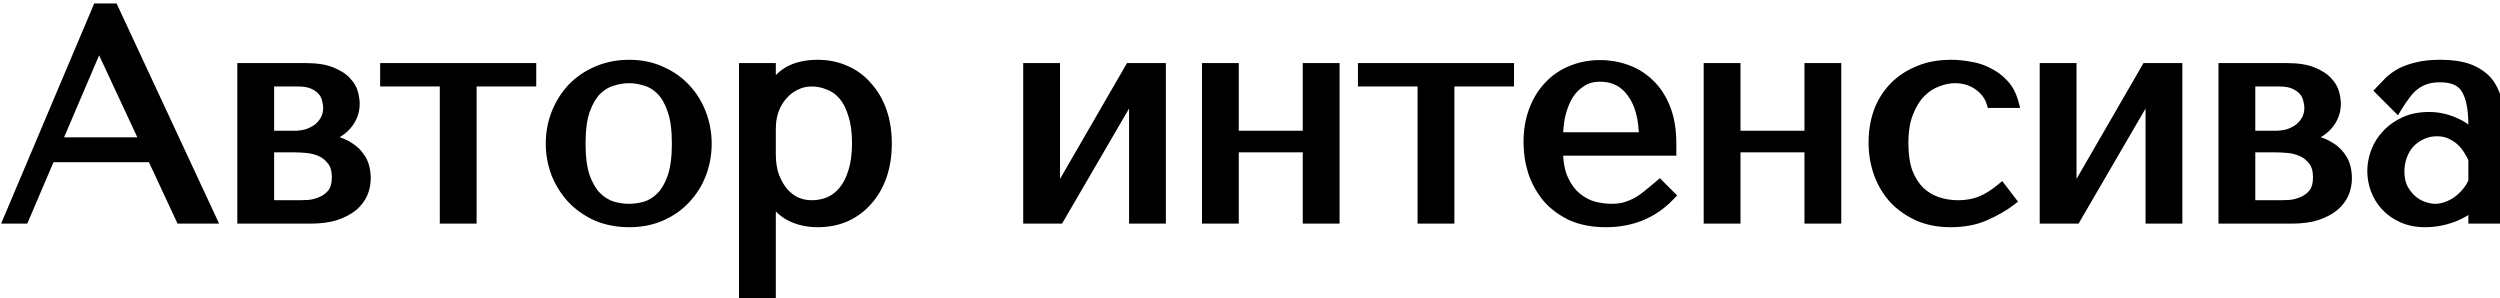
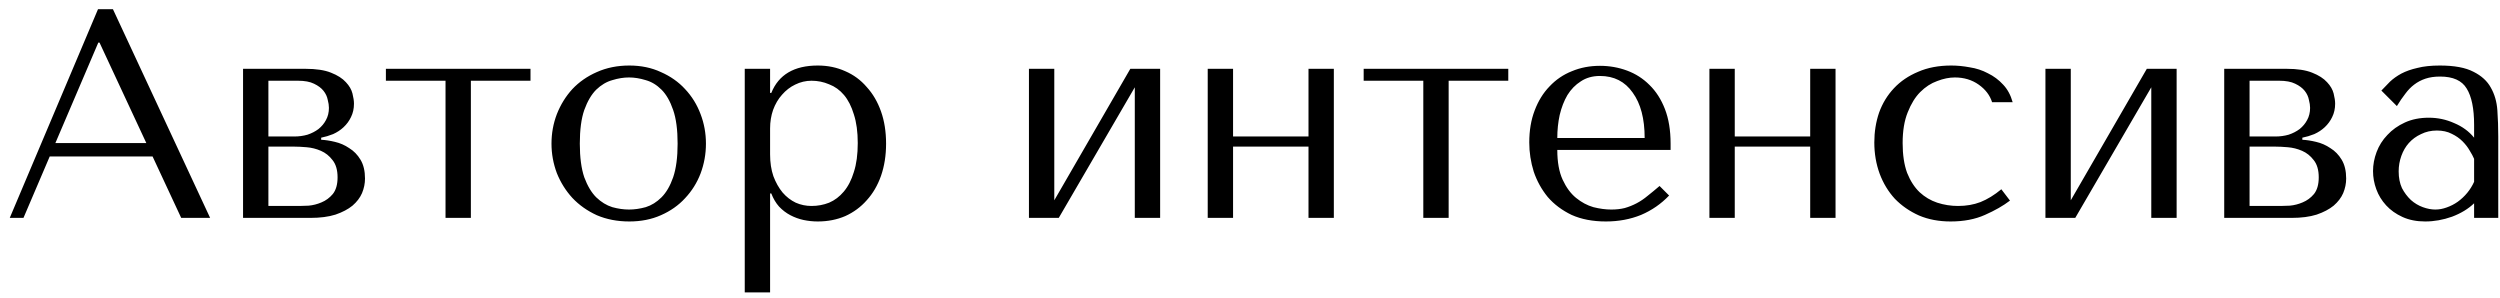
<svg xmlns="http://www.w3.org/2000/svg" width="218" height="26" viewBox="0 0 218 26" fill="none">
  <path d="M13.305 13.644L15.801 19H18.323L9.847 0.8H8.547L0.851 19H2.047L4.335 13.644H13.305ZM12.759 12.474H4.829L8.573 3.712H8.677L12.759 12.474ZM21.194 6V19H27.07C27.92 19 28.648 18.905 29.254 18.714C29.861 18.506 30.355 18.246 30.736 17.934C31.118 17.605 31.395 17.241 31.568 16.842C31.742 16.426 31.828 16.001 31.828 15.568C31.828 14.909 31.698 14.363 31.438 13.93C31.178 13.497 30.849 13.159 30.45 12.916C30.069 12.656 29.653 12.474 29.202 12.37C28.769 12.266 28.37 12.205 28.006 12.188V12.006C28.353 11.937 28.7 11.833 29.046 11.694C29.393 11.538 29.696 11.339 29.956 11.096C30.234 10.836 30.45 10.541 30.606 10.212C30.78 9.865 30.866 9.475 30.866 9.042C30.866 8.799 30.823 8.505 30.736 8.158C30.65 7.811 30.459 7.482 30.164 7.17C29.87 6.841 29.436 6.563 28.864 6.338C28.31 6.113 27.564 6 26.628 6H21.194ZM23.404 17.96V12.786H25.692C25.97 12.786 26.316 12.803 26.732 12.838C27.166 12.873 27.582 12.977 27.98 13.15C28.379 13.323 28.717 13.592 28.994 13.956C29.289 14.32 29.436 14.823 29.436 15.464C29.436 16.088 29.298 16.573 29.02 16.92C28.743 17.249 28.414 17.492 28.032 17.648C27.668 17.804 27.296 17.899 26.914 17.934C26.55 17.951 26.282 17.96 26.108 17.96H23.404ZM23.404 11.902V7.04H25.978C26.568 7.04 27.036 7.127 27.382 7.3C27.746 7.473 28.024 7.681 28.214 7.924C28.405 8.167 28.526 8.427 28.578 8.704C28.648 8.964 28.682 9.198 28.682 9.406C28.682 9.805 28.596 10.16 28.422 10.472C28.266 10.767 28.05 11.027 27.772 11.252C27.495 11.46 27.174 11.625 26.81 11.746C26.446 11.85 26.065 11.902 25.666 11.902H23.404ZM38.85 19H41.06V7.04H46.26V6H33.65V7.04H38.85V19ZM61.558 12.526C61.558 13.427 61.402 14.294 61.09 15.126C60.778 15.941 60.327 16.66 59.738 17.284C59.166 17.908 58.464 18.402 57.632 18.766C56.817 19.13 55.899 19.312 54.876 19.312C53.836 19.312 52.891 19.13 52.042 18.766C51.21 18.385 50.499 17.882 49.91 17.258C49.338 16.634 48.887 15.915 48.558 15.1C48.246 14.268 48.09 13.41 48.09 12.526C48.09 11.625 48.246 10.767 48.558 9.952C48.887 9.12 49.338 8.392 49.91 7.768C50.499 7.144 51.21 6.65 52.042 6.286C52.891 5.905 53.836 5.714 54.876 5.714C55.899 5.714 56.817 5.905 57.632 6.286C58.464 6.65 59.166 7.144 59.738 7.768C60.327 8.392 60.778 9.12 61.09 9.952C61.402 10.767 61.558 11.625 61.558 12.526ZM59.088 12.526C59.088 11.313 58.958 10.333 58.698 9.588C58.438 8.825 58.1 8.236 57.684 7.82C57.268 7.404 56.809 7.127 56.306 6.988C55.803 6.832 55.318 6.754 54.85 6.754C54.382 6.754 53.897 6.832 53.394 6.988C52.891 7.127 52.423 7.404 51.99 7.82C51.574 8.236 51.227 8.825 50.95 9.588C50.69 10.333 50.56 11.313 50.56 12.526C50.56 13.722 50.69 14.701 50.95 15.464C51.227 16.209 51.574 16.79 51.99 17.206C52.423 17.622 52.891 17.908 53.394 18.064C53.897 18.203 54.382 18.272 54.85 18.272C55.318 18.272 55.803 18.203 56.306 18.064C56.809 17.908 57.268 17.622 57.684 17.206C58.1 16.79 58.438 16.209 58.698 15.464C58.958 14.701 59.088 13.722 59.088 12.526ZM64.942 25.5H67.152V16.868H67.256C67.43 17.319 67.655 17.7 67.932 18.012C68.227 18.324 68.556 18.575 68.92 18.766C69.284 18.957 69.666 19.095 70.064 19.182C70.48 19.269 70.896 19.312 71.312 19.312C72.179 19.312 72.976 19.156 73.704 18.844C74.432 18.515 75.056 18.055 75.576 17.466C76.114 16.877 76.53 16.166 76.824 15.334C77.119 14.485 77.266 13.549 77.266 12.526C77.266 11.486 77.119 10.55 76.824 9.718C76.53 8.886 76.114 8.175 75.576 7.586C75.056 6.979 74.432 6.52 73.704 6.208C72.976 5.879 72.179 5.714 71.312 5.714C69.25 5.714 67.898 6.511 67.256 8.106H67.152V6H64.942V25.5ZM67.152 11.2C67.152 10.628 67.239 10.091 67.412 9.588C67.603 9.068 67.863 8.626 68.192 8.262C68.522 7.881 68.903 7.586 69.336 7.378C69.787 7.153 70.264 7.04 70.766 7.04C71.304 7.04 71.815 7.144 72.3 7.352C72.803 7.543 73.236 7.855 73.6 8.288C73.964 8.721 74.25 9.285 74.458 9.978C74.684 10.671 74.796 11.503 74.796 12.474C74.796 13.462 74.684 14.303 74.458 14.996C74.25 15.689 73.956 16.261 73.574 16.712C73.21 17.145 72.786 17.466 72.3 17.674C71.815 17.865 71.304 17.96 70.766 17.96C70.281 17.96 69.822 17.865 69.388 17.674C68.955 17.466 68.574 17.171 68.244 16.79C67.915 16.391 67.646 15.915 67.438 15.36C67.248 14.805 67.152 14.173 67.152 13.462V11.2ZM91.934 17.466V6H89.724V19H92.324L98.954 7.612V19H101.164V6H98.564L91.934 17.466ZM107.523 12.786H114.101V19H116.311V6H114.101V11.902H107.523V6H105.313V19H107.523V12.786ZM124.112 19H126.322V7.04H131.522V6H118.912V7.04H124.112V19ZM145.676 13.072V12.526C145.676 11.365 145.511 10.359 145.182 9.51C144.852 8.661 144.402 7.959 143.83 7.404C143.275 6.849 142.625 6.433 141.88 6.156C141.134 5.879 140.346 5.74 139.514 5.74C138.63 5.74 137.815 5.896 137.07 6.208C136.324 6.503 135.674 6.945 135.12 7.534C134.565 8.106 134.132 8.808 133.82 9.64C133.508 10.455 133.352 11.382 133.352 12.422C133.352 13.289 133.482 14.138 133.742 14.97C134.019 15.785 134.426 16.521 134.964 17.18C135.518 17.821 136.212 18.341 137.044 18.74C137.893 19.121 138.89 19.312 140.034 19.312C141.143 19.312 142.166 19.121 143.102 18.74C144.038 18.341 144.852 17.778 145.546 17.05L144.714 16.218C144.35 16.53 144.003 16.816 143.674 17.076C143.362 17.336 143.041 17.553 142.712 17.726C142.382 17.899 142.036 18.038 141.672 18.142C141.325 18.229 140.935 18.272 140.502 18.272C140.016 18.272 139.496 18.203 138.942 18.064C138.404 17.908 137.902 17.639 137.434 17.258C136.966 16.877 136.576 16.348 136.264 15.672C135.952 14.996 135.796 14.129 135.796 13.072H145.676ZM135.796 12.032C135.796 11.339 135.865 10.671 136.004 10.03C136.16 9.371 136.385 8.791 136.68 8.288C136.992 7.785 137.382 7.387 137.85 7.092C138.318 6.78 138.872 6.624 139.514 6.624C140.744 6.624 141.698 7.109 142.374 8.08C143.067 9.033 143.414 10.351 143.414 12.032H135.796ZM151.271 12.786H157.849V19H160.059V6H157.849V11.902H151.271V6H149.061V19H151.271V12.786ZM170.746 17.96C170.122 17.96 169.515 17.865 168.926 17.674C168.354 17.483 167.842 17.18 167.392 16.764C166.941 16.331 166.577 15.767 166.3 15.074C166.04 14.363 165.91 13.497 165.91 12.474C165.91 11.417 166.057 10.524 166.352 9.796C166.646 9.051 167.01 8.461 167.444 8.028C167.894 7.577 168.388 7.257 168.926 7.066C169.463 6.858 169.974 6.754 170.46 6.754C171.257 6.754 171.95 6.962 172.54 7.378C173.129 7.794 173.519 8.305 173.71 8.912H175.504C175.33 8.288 175.053 7.777 174.672 7.378C174.29 6.962 173.848 6.633 173.346 6.39C172.86 6.13 172.332 5.957 171.76 5.87C171.205 5.766 170.668 5.714 170.148 5.714C169.056 5.714 168.094 5.896 167.262 6.26C166.43 6.607 165.728 7.083 165.156 7.69C164.584 8.297 164.15 9.007 163.856 9.822C163.578 10.637 163.44 11.503 163.44 12.422C163.44 13.393 163.596 14.303 163.908 15.152C164.22 15.984 164.662 16.712 165.234 17.336C165.823 17.943 166.525 18.428 167.34 18.792C168.154 19.139 169.073 19.312 170.096 19.312C171.24 19.312 172.236 19.121 173.086 18.74C173.952 18.359 174.68 17.943 175.27 17.492L174.516 16.504C173.909 17.007 173.302 17.379 172.696 17.622C172.106 17.847 171.456 17.96 170.746 17.96ZM180.572 17.466V6H178.362V19H180.962L187.592 7.612V19H189.802V6H187.202L180.572 17.466ZM193.952 6V19H199.828C200.677 19 201.405 18.905 202.012 18.714C202.619 18.506 203.113 18.246 203.494 17.934C203.875 17.605 204.153 17.241 204.326 16.842C204.499 16.426 204.586 16.001 204.586 15.568C204.586 14.909 204.456 14.363 204.196 13.93C203.936 13.497 203.607 13.159 203.208 12.916C202.827 12.656 202.411 12.474 201.96 12.37C201.527 12.266 201.128 12.205 200.764 12.188V12.006C201.111 11.937 201.457 11.833 201.804 11.694C202.151 11.538 202.454 11.339 202.714 11.096C202.991 10.836 203.208 10.541 203.364 10.212C203.537 9.865 203.624 9.475 203.624 9.042C203.624 8.799 203.581 8.505 203.494 8.158C203.407 7.811 203.217 7.482 202.922 7.17C202.627 6.841 202.194 6.563 201.622 6.338C201.067 6.113 200.322 6 199.386 6H193.952ZM196.162 17.96V12.786H198.45C198.727 12.786 199.074 12.803 199.49 12.838C199.923 12.873 200.339 12.977 200.738 13.15C201.137 13.323 201.475 13.592 201.752 13.956C202.047 14.32 202.194 14.823 202.194 15.464C202.194 16.088 202.055 16.573 201.778 16.92C201.501 17.249 201.171 17.492 200.79 17.648C200.426 17.804 200.053 17.899 199.672 17.934C199.308 17.951 199.039 17.96 198.866 17.96H196.162ZM196.162 11.902V7.04H198.736C199.325 7.04 199.793 7.127 200.14 7.3C200.504 7.473 200.781 7.681 200.972 7.924C201.163 8.167 201.284 8.427 201.336 8.704C201.405 8.964 201.44 9.198 201.44 9.406C201.44 9.805 201.353 10.16 201.18 10.472C201.024 10.767 200.807 11.027 200.53 11.252C200.253 11.46 199.932 11.625 199.568 11.746C199.204 11.85 198.823 11.902 198.424 11.902H196.162ZM212.752 5.714C214.017 5.714 214.996 5.896 215.69 6.26C216.383 6.607 216.886 7.066 217.198 7.638C217.527 8.21 217.718 8.869 217.77 9.614C217.822 10.359 217.848 11.122 217.848 11.902V19H215.742V17.726C215.239 18.211 214.598 18.601 213.818 18.896C213.038 19.173 212.258 19.312 211.478 19.312C210.732 19.312 210.074 19.182 209.502 18.922C208.93 18.662 208.453 18.324 208.072 17.908C207.69 17.492 207.404 17.024 207.214 16.504C207.023 15.984 206.928 15.455 206.928 14.918C206.928 14.363 207.032 13.809 207.24 13.254C207.448 12.699 207.76 12.205 208.176 11.772C208.592 11.321 209.103 10.957 209.71 10.68C210.316 10.403 211.01 10.264 211.79 10.264C212.57 10.264 213.306 10.42 214 10.732C214.71 11.027 215.291 11.451 215.742 12.006V10.888C215.742 9.467 215.525 8.409 215.092 7.716C214.676 7.023 213.904 6.676 212.778 6.676C212.292 6.676 211.868 6.737 211.504 6.858C211.14 6.979 210.81 7.153 210.516 7.378C210.238 7.586 209.978 7.855 209.736 8.184C209.493 8.496 209.25 8.851 209.008 9.25L207.656 7.898C207.898 7.638 208.15 7.378 208.41 7.118C208.687 6.858 209.016 6.624 209.398 6.416C209.796 6.208 210.264 6.043 210.802 5.922C211.339 5.783 211.989 5.714 212.752 5.714ZM215.742 13.852C215.655 13.644 215.525 13.401 215.352 13.124C215.196 12.847 214.988 12.578 214.728 12.318C214.468 12.058 214.156 11.841 213.792 11.668C213.428 11.477 212.994 11.382 212.492 11.382C211.989 11.382 211.53 11.486 211.114 11.694C210.698 11.885 210.342 12.145 210.048 12.474C209.77 12.786 209.554 13.159 209.398 13.592C209.242 14.025 209.164 14.476 209.164 14.944C209.164 15.499 209.259 15.984 209.45 16.4C209.658 16.799 209.918 17.145 210.23 17.44C210.542 17.717 210.888 17.925 211.27 18.064C211.651 18.203 212.015 18.272 212.362 18.272C212.691 18.272 213.02 18.211 213.35 18.09C213.696 17.969 214.017 17.804 214.312 17.596C214.624 17.371 214.901 17.111 215.144 16.816C215.386 16.521 215.586 16.201 215.742 15.854V13.852Z" fill="black" />
-   <path d="M13.305 13.644L13.758 13.433L13.624 13.144H13.305V13.644ZM15.801 19L15.348 19.211L15.483 19.5H15.801V19ZM18.323 19V19.5H19.108L18.776 18.789L18.323 19ZM9.847 0.8L10.3 0.589L10.166 0.3H9.847V0.8ZM8.547 0.8V0.3H8.216L8.087 0.605L8.547 0.8ZM0.851 19L0.391 18.805L0.097 19.5H0.851V19ZM2.047 19V19.5H2.377L2.507 19.196L2.047 19ZM4.335 13.644V13.144H4.005L3.875 13.448L4.335 13.644ZM12.759 12.474V12.974H13.544L13.213 12.263L12.759 12.474ZM4.829 12.474L4.37 12.277L4.072 12.974H4.829V12.474ZM8.573 3.712V3.212H8.243L8.114 3.516L8.573 3.712ZM8.677 3.712L9.131 3.501L8.996 3.212H8.677V3.712ZM12.852 13.855L15.348 19.211L16.255 18.789L13.758 13.433L12.852 13.855ZM15.801 19.5H18.323V18.5H15.801V19.5ZM18.776 18.789L10.3 0.589L9.394 1.011L17.87 19.211L18.776 18.789ZM9.847 0.3H8.547V1.3H9.847V0.3ZM8.087 0.605L0.391 18.805L1.312 19.195L9.008 0.995L8.087 0.605ZM0.851 19.5H2.047V18.5H0.851V19.5ZM2.507 19.196L4.795 13.84L3.875 13.448L1.587 18.804L2.507 19.196ZM4.335 14.144H13.305V13.144H4.335V14.144ZM12.759 11.974H4.829V12.974H12.759V11.974ZM5.289 12.671L9.033 3.908L8.114 3.516L4.37 12.277L5.289 12.671ZM8.573 4.212H8.677V3.212H8.573V4.212ZM8.224 3.923L12.306 12.685L13.213 12.263L9.131 3.501L8.224 3.923ZM21.194 6V5.5H20.694V6H21.194ZM21.194 19H20.694V19.5H21.194V19ZM29.254 18.714L29.404 19.191L29.416 19.187L29.254 18.714ZM30.736 17.934L31.053 18.321L31.063 18.312L30.736 17.934ZM31.568 16.842L32.027 17.041L32.03 17.034L31.568 16.842ZM31.438 13.93L31.867 13.673L31.867 13.673L31.438 13.93ZM30.45 12.916L30.169 13.329L30.179 13.336L30.19 13.343L30.45 12.916ZM29.202 12.37L29.086 12.856L29.09 12.857L29.202 12.37ZM28.006 12.188H27.506V12.665L27.983 12.687L28.006 12.188ZM28.006 12.006L27.908 11.516L27.506 11.596V12.006H28.006ZM29.046 11.694L29.232 12.158L29.242 12.154L29.251 12.15L29.046 11.694ZM29.956 11.096L30.297 11.461L30.298 11.461L29.956 11.096ZM30.606 10.212L30.159 9.988L30.154 9.998L30.606 10.212ZM30.736 8.158L31.221 8.037L31.221 8.037L30.736 8.158ZM30.164 7.17L29.791 7.504L29.801 7.513L30.164 7.17ZM28.864 6.338L28.676 6.801L28.681 6.803L28.864 6.338ZM23.404 17.96H22.904V18.46H23.404V17.96ZM23.404 12.786V12.286H22.904V12.786H23.404ZM26.732 12.838L26.691 13.336L26.692 13.336L26.732 12.838ZM28.994 13.956L28.596 14.259L28.601 14.265L28.606 14.271L28.994 13.956ZM29.02 16.92L29.403 17.242L29.411 17.232L29.02 16.92ZM28.032 17.648L27.843 17.185L27.835 17.188L28.032 17.648ZM26.914 17.934L26.938 18.433L26.949 18.433L26.959 18.432L26.914 17.934ZM23.404 11.902H22.904V12.402H23.404V11.902ZM23.404 7.04V6.54H22.904V7.04H23.404ZM27.382 7.3L27.159 7.747L27.167 7.751L27.382 7.3ZM28.578 8.704L28.087 8.796L28.09 8.815L28.095 8.833L28.578 8.704ZM28.422 10.472L27.985 10.229L27.98 10.238L28.422 10.472ZM27.772 11.252L28.072 11.652L28.08 11.646L28.088 11.64L27.772 11.252ZM26.81 11.746L26.948 12.227L26.958 12.224L26.968 12.22L26.81 11.746ZM20.694 6V19H21.694V6H20.694ZM21.194 19.5H27.07V18.5H21.194V19.5ZM27.07 19.5C27.954 19.5 28.736 19.401 29.404 19.191L29.104 18.237C28.559 18.408 27.885 18.5 27.07 18.5V19.5ZM29.416 19.187C30.063 18.965 30.614 18.68 31.053 18.321L30.42 17.547C30.096 17.812 29.659 18.047 29.092 18.241L29.416 19.187ZM31.063 18.312C31.492 17.942 31.819 17.519 32.027 17.041L31.11 16.643C30.971 16.962 30.743 17.267 30.409 17.556L31.063 18.312ZM32.03 17.034C32.227 16.56 32.328 16.07 32.328 15.568H31.328C31.328 15.933 31.256 16.292 31.107 16.65L32.03 17.034ZM32.328 15.568C32.328 14.846 32.186 14.204 31.867 13.673L31.009 14.187C31.211 14.523 31.328 14.973 31.328 15.568H32.328ZM31.867 13.673C31.569 13.176 31.184 12.777 30.71 12.489L30.19 13.343C30.514 13.54 30.788 13.818 31.009 14.187L31.867 13.673ZM30.732 12.503C30.299 12.208 29.826 12.001 29.315 11.883L29.09 12.857C29.48 12.947 29.839 13.104 30.169 13.329L30.732 12.503ZM29.319 11.884C28.862 11.774 28.431 11.708 28.03 11.689L27.983 12.687C28.309 12.703 28.676 12.758 29.086 12.856L29.319 11.884ZM28.506 12.188V12.006H27.506V12.188H28.506ZM28.104 12.496C28.483 12.421 28.858 12.308 29.232 12.158L28.861 11.23C28.541 11.358 28.223 11.453 27.908 11.516L28.104 12.496ZM29.251 12.15C29.645 11.973 29.995 11.744 30.297 11.461L29.615 10.73C29.398 10.933 29.141 11.103 28.841 11.238L29.251 12.15ZM30.298 11.461C30.619 11.16 30.874 10.815 31.058 10.426L30.154 9.998C30.026 10.268 29.848 10.512 29.614 10.731L30.298 11.461ZM31.053 10.436C31.265 10.012 31.366 9.544 31.366 9.042H30.366C30.366 9.407 30.294 9.719 30.159 9.988L31.053 10.436ZM31.366 9.042C31.366 8.744 31.314 8.406 31.221 8.037L30.251 8.279C30.332 8.603 30.366 8.854 30.366 9.042H31.366ZM31.221 8.037C31.11 7.592 30.869 7.189 30.528 6.827L29.801 7.513C30.048 7.775 30.189 8.031 30.251 8.279L31.221 8.037ZM30.537 6.837C30.174 6.431 29.665 6.116 29.047 5.873L28.681 6.803C29.207 7.01 29.565 7.25 29.792 7.503L30.537 6.837ZM29.052 5.875C28.414 5.615 27.596 5.5 26.628 5.5V6.5C27.532 6.5 28.205 6.61 28.676 6.801L29.052 5.875ZM26.628 5.5H21.194V6.5H26.628V5.5ZM23.904 17.96V12.786H22.904V17.96H23.904ZM23.404 13.286H25.692V12.286H23.404V13.286ZM25.692 13.286C25.951 13.286 26.282 13.302 26.691 13.336L26.774 12.34C26.35 12.304 25.988 12.286 25.692 12.286V13.286ZM26.692 13.336C27.071 13.367 27.433 13.457 27.781 13.608L28.18 12.691C27.73 12.496 27.261 12.379 26.772 12.34L26.692 13.336ZM27.781 13.608C28.097 13.746 28.368 13.959 28.596 14.259L29.392 13.653C29.066 13.225 28.661 12.901 28.18 12.691L27.781 13.608ZM28.606 14.271C28.806 14.518 28.936 14.895 28.936 15.464H29.936C29.936 14.75 29.772 14.122 29.383 13.641L28.606 14.271ZM28.936 15.464C28.936 16.02 28.812 16.38 28.63 16.608L29.411 17.232C29.783 16.767 29.936 16.156 29.936 15.464H28.936ZM28.638 16.598C28.41 16.868 28.146 17.061 27.843 17.185L28.222 18.111C28.681 17.923 29.076 17.63 29.403 17.242L28.638 16.598ZM27.835 17.188C27.518 17.325 27.196 17.406 26.869 17.436L26.959 18.432C27.395 18.392 27.819 18.284 28.229 18.108L27.835 17.188ZM26.89 17.435C26.528 17.452 26.269 17.46 26.108 17.46V18.46C26.294 18.46 26.573 18.451 26.938 18.433L26.89 17.435ZM26.108 17.46H23.404V18.46H26.108V17.46ZM23.904 11.902V7.04H22.904V11.902H23.904ZM23.404 7.54H25.978V6.54H23.404V7.54ZM25.978 7.54C26.527 7.54 26.908 7.622 27.159 7.747L27.606 6.853C27.163 6.631 26.608 6.54 25.978 6.54V7.54ZM27.167 7.751C27.482 7.901 27.69 8.066 27.821 8.233L28.607 7.615C28.357 7.296 28.01 7.045 27.597 6.849L27.167 7.751ZM27.821 8.233C27.967 8.418 28.051 8.605 28.087 8.796L29.07 8.612C29.002 8.248 28.843 7.915 28.607 7.615L27.821 8.233ZM28.095 8.833C28.156 9.062 28.182 9.252 28.182 9.406H29.182C29.182 9.144 29.139 8.866 29.061 8.575L28.095 8.833ZM28.182 9.406C28.182 9.73 28.113 10 27.985 10.229L28.859 10.715C29.079 10.32 29.182 9.88 29.182 9.406H28.182ZM27.98 10.238C27.858 10.469 27.686 10.678 27.457 10.864L28.088 11.64C28.413 11.376 28.674 11.064 28.864 10.706L27.98 10.238ZM27.472 10.852C27.242 11.024 26.971 11.165 26.652 11.272L26.968 12.22C27.378 12.084 27.748 11.896 28.072 11.652L27.472 10.852ZM26.673 11.265C26.356 11.356 26.021 11.402 25.666 11.402V12.402C26.109 12.402 26.537 12.344 26.948 12.227L26.673 11.265ZM25.666 11.402H23.404V12.402H25.666V11.402ZM38.85 19H38.35V19.5H38.85V19ZM41.06 19V19.5H41.56V19H41.06ZM41.06 7.04V6.54H40.56V7.04H41.06ZM46.26 7.04V7.54H46.76V7.04H46.26ZM46.26 6H46.76V5.5H46.26V6ZM33.65 6V5.5H33.15V6H33.65ZM33.65 7.04H33.15V7.54H33.65V7.04ZM38.85 7.04H39.35V6.54H38.85V7.04ZM38.85 19.5H41.06V18.5H38.85V19.5ZM41.56 19V7.04H40.56V19H41.56ZM41.06 7.54H46.26V6.54H41.06V7.54ZM46.76 7.04V6H45.76V7.04H46.76ZM46.26 5.5H33.65V6.5H46.26V5.5ZM33.15 6V7.04H34.15V6H33.15ZM33.65 7.54H38.85V6.54H33.65V7.54ZM38.35 7.04V19H39.35V7.04H38.35ZM61.09 15.126L61.557 15.305L61.558 15.302L61.09 15.126ZM59.738 17.284L59.374 16.941L59.37 16.946L59.738 17.284ZM57.632 18.766L57.432 18.308L57.428 18.309L57.632 18.766ZM52.042 18.766L51.834 19.221L51.845 19.226L52.042 18.766ZM49.91 17.258L49.541 17.596L49.547 17.601L49.91 17.258ZM48.558 15.1L48.09 15.276L48.094 15.287L48.558 15.1ZM48.558 9.952L48.093 9.768L48.091 9.773L48.558 9.952ZM49.91 7.768L49.547 7.425L49.541 7.43L49.91 7.768ZM52.042 6.286L52.242 6.744L52.247 6.742L52.042 6.286ZM57.632 6.286L57.42 6.739L57.432 6.744L57.632 6.286ZM59.738 7.768L59.369 8.106L59.374 8.111L59.738 7.768ZM61.09 9.952L60.622 10.128L60.623 10.131L61.09 9.952ZM58.698 9.588L58.225 9.749L58.226 9.753L58.698 9.588ZM56.306 6.988L56.158 7.466L56.165 7.468L56.173 7.47L56.306 6.988ZM53.394 6.988L53.527 7.47L53.535 7.468L53.542 7.466L53.394 6.988ZM51.99 7.82L51.644 7.459L51.636 7.466L51.99 7.82ZM50.95 9.588L50.48 9.417L50.478 9.423L50.95 9.588ZM50.95 15.464L50.477 15.625L50.481 15.638L50.95 15.464ZM51.99 17.206L51.636 17.56L51.644 17.567L51.99 17.206ZM53.394 18.064L53.246 18.541L53.253 18.544L53.261 18.546L53.394 18.064ZM56.306 18.064L56.439 18.546L56.447 18.544L56.454 18.541L56.306 18.064ZM57.684 17.206L58.038 17.56L58.038 17.56L57.684 17.206ZM58.698 15.464L59.17 15.629L59.171 15.625L58.698 15.464ZM61.058 12.526C61.058 13.368 60.913 14.175 60.622 14.95L61.558 15.302C61.892 14.413 62.058 13.486 62.058 12.526H61.058ZM60.623 14.947C60.334 15.702 59.918 16.365 59.374 16.941L60.102 17.627C60.736 16.955 61.222 16.18 61.557 15.305L60.623 14.947ZM59.37 16.946C58.848 17.515 58.205 17.97 57.432 18.308L57.832 19.224C58.724 18.834 59.484 18.301 60.107 17.622L59.37 16.946ZM57.428 18.309C56.686 18.641 55.839 18.812 54.876 18.812V19.812C55.959 19.812 56.948 19.619 57.836 19.223L57.428 18.309ZM54.876 18.812C53.895 18.812 53.019 18.641 52.239 18.306L51.845 19.226C52.764 19.619 53.777 19.812 54.876 19.812V18.812ZM52.25 18.311C51.473 17.955 50.816 17.489 50.273 16.915L49.547 17.601C50.183 18.275 50.947 18.814 51.834 19.221L52.25 18.311ZM50.279 16.92C49.748 16.342 49.329 15.674 49.022 14.913L48.094 15.287C48.445 16.155 48.928 16.926 49.541 17.596L50.279 16.92ZM49.026 14.924C48.735 14.148 48.59 13.35 48.59 12.526H47.59C47.59 13.47 47.757 14.388 48.09 15.276L49.026 14.924ZM48.59 12.526C48.59 11.684 48.736 10.886 49.025 10.131L48.091 9.773C47.757 10.647 47.59 11.566 47.59 12.526H48.59ZM49.023 10.136C49.331 9.357 49.75 8.682 50.279 8.106L49.541 7.43C48.926 8.102 48.444 8.883 48.093 9.768L49.023 10.136ZM50.273 8.111C50.814 7.539 51.468 7.083 52.242 6.744L51.842 5.828C50.952 6.217 50.185 6.749 49.547 7.425L50.273 8.111ZM52.247 6.742C53.025 6.393 53.898 6.214 54.876 6.214V5.214C53.774 5.214 52.758 5.416 51.837 5.83L52.247 6.742ZM54.876 6.214C55.836 6.214 56.68 6.393 57.42 6.739L57.844 5.833C56.955 5.417 55.962 5.214 54.876 5.214V6.214ZM57.432 6.744C58.205 7.082 58.848 7.537 59.37 8.106L60.107 7.43C59.484 6.751 58.724 6.218 57.832 5.828L57.432 6.744ZM59.374 8.111C59.916 8.685 60.332 9.356 60.622 10.128L61.558 9.776C61.224 8.884 60.738 8.099 60.102 7.425L59.374 8.111ZM60.623 10.131C60.913 10.886 61.058 11.684 61.058 12.526H62.058C62.058 11.566 61.892 10.647 61.557 9.773L60.623 10.131ZM59.588 12.526C59.588 11.283 59.456 10.242 59.17 9.423L58.226 9.753C58.46 10.425 58.588 11.342 58.588 12.526H59.588ZM59.171 9.427C58.895 8.617 58.524 7.953 58.038 7.466L57.331 8.174C57.676 8.519 57.981 9.034 58.225 9.749L59.171 9.427ZM58.038 7.466C57.568 6.997 57.035 6.671 56.439 6.506L56.173 7.47C56.582 7.583 56.968 7.811 57.331 8.174L58.038 7.466ZM56.454 6.51C55.91 6.341 55.374 6.254 54.85 6.254V7.254C55.262 7.254 55.697 7.323 56.158 7.466L56.454 6.51ZM54.85 6.254C54.326 6.254 53.791 6.341 53.246 6.51L53.542 7.466C54.003 7.323 54.438 7.254 54.85 7.254V6.254ZM53.261 6.506C52.667 6.67 52.128 6.995 51.644 7.459L52.336 8.181C52.719 7.813 53.116 7.583 53.527 7.47L53.261 6.506ZM51.636 7.466C51.153 7.95 50.773 8.61 50.48 9.417L51.42 9.759C51.681 9.04 51.995 8.522 52.344 8.174L51.636 7.466ZM50.478 9.423C50.192 10.242 50.06 11.283 50.06 12.526H51.06C51.06 11.342 51.188 10.425 51.422 9.753L50.478 9.423ZM50.06 12.526C50.06 13.753 50.193 14.792 50.477 15.625L51.423 15.303C51.187 14.611 51.06 13.691 51.06 12.526H50.06ZM50.481 15.638C50.776 16.429 51.155 17.078 51.636 17.56L52.344 16.852C51.993 16.502 51.679 15.99 51.419 15.29L50.481 15.638ZM51.644 17.567C52.125 18.029 52.659 18.359 53.246 18.541L53.542 17.587C53.124 17.457 52.722 17.215 52.336 16.845L51.644 17.567ZM53.261 18.546C53.802 18.695 54.332 18.772 54.85 18.772V17.772C54.432 17.772 53.991 17.71 53.527 17.582L53.261 18.546ZM54.85 18.772C55.368 18.772 55.898 18.695 56.439 18.546L56.173 17.582C55.709 17.71 55.268 17.772 54.85 17.772V18.772ZM56.454 18.541C57.043 18.359 57.571 18.026 58.038 17.56L57.331 16.852C56.965 17.218 56.574 17.457 56.158 17.587L56.454 18.541ZM58.038 17.56C58.522 17.075 58.893 16.422 59.17 15.629L58.226 15.299C57.983 15.997 57.678 16.505 57.331 16.852L58.038 17.56ZM59.171 15.625C59.455 14.792 59.588 13.753 59.588 12.526H58.588C58.588 13.691 58.461 14.611 58.225 15.303L59.171 15.625ZM64.942 25.5H64.442V26H64.942V25.5ZM67.152 25.5V26H67.652V25.5H67.152ZM67.152 16.868V16.368H66.652V16.868H67.152ZM67.256 16.868L67.723 16.689L67.6 16.368H67.256V16.868ZM67.932 18.012L67.559 18.344L67.564 18.35L67.569 18.355L67.932 18.012ZM68.92 18.766L68.688 19.209L68.92 18.766ZM70.064 19.182L69.958 19.671L69.962 19.672L70.064 19.182ZM73.704 18.844L73.901 19.304L73.91 19.3L73.704 18.844ZM75.576 17.466L75.207 17.129L75.201 17.135L75.576 17.466ZM76.824 15.334L77.296 15.501L77.297 15.498L76.824 15.334ZM76.824 9.718L76.353 9.885L76.353 9.885L76.824 9.718ZM75.576 7.586L75.197 7.911L75.202 7.917L75.207 7.923L75.576 7.586ZM73.704 6.208L73.498 6.664L73.507 6.668L73.704 6.208ZM67.256 8.106V8.606H67.594L67.72 8.293L67.256 8.106ZM67.152 8.106H66.652V8.606H67.152V8.106ZM67.152 6H67.652V5.5H67.152V6ZM64.942 6V5.5H64.442V6H64.942ZM67.412 9.588L66.943 9.416L66.94 9.425L67.412 9.588ZM68.192 8.262L68.563 8.598L68.571 8.589L68.192 8.262ZM69.336 7.378L69.553 7.829L69.56 7.825L69.336 7.378ZM72.3 7.352L72.103 7.812L72.113 7.816L72.123 7.819L72.3 7.352ZM73.6 8.288L73.983 7.966L73.983 7.966L73.6 8.288ZM74.458 9.978L73.979 10.122L73.983 10.133L74.458 9.978ZM74.458 14.996L73.983 14.841L73.979 14.852L74.458 14.996ZM73.574 16.712L73.193 16.389L73.192 16.39L73.574 16.712ZM72.3 17.674L72.483 18.139L72.49 18.137L72.497 18.134L72.3 17.674ZM69.388 17.674L69.172 18.125L69.179 18.128L69.187 18.132L69.388 17.674ZM68.244 16.79L67.859 17.108L67.866 17.117L68.244 16.79ZM67.438 15.36L66.965 15.523L66.97 15.536L67.438 15.36ZM64.942 26H67.152V25H64.942V26ZM67.652 25.5V16.868H66.652V25.5H67.652ZM67.152 17.368H67.256V16.368H67.152V17.368ZM66.79 17.047C66.981 17.546 67.236 17.981 67.559 18.344L68.306 17.68C68.074 17.419 67.878 17.092 67.723 16.689L66.79 17.047ZM67.569 18.355C67.9 18.706 68.273 18.991 68.688 19.209L69.152 18.323C68.84 18.159 68.554 17.942 68.296 17.669L67.569 18.355ZM68.688 19.209C69.092 19.42 69.515 19.574 69.958 19.671L70.171 18.693C69.816 18.616 69.477 18.493 69.152 18.323L68.688 19.209ZM69.962 19.672C70.411 19.765 70.861 19.812 71.312 19.812V18.812C70.931 18.812 70.549 18.772 70.166 18.692L69.962 19.672ZM71.312 19.812C72.24 19.812 73.105 19.645 73.901 19.304L73.507 18.384C72.847 18.667 72.118 18.812 71.312 18.812V19.812ZM73.91 19.3C74.702 18.942 75.384 18.44 75.951 17.797L75.201 17.135C74.729 17.671 74.163 18.088 73.498 18.388L73.91 19.3ZM75.946 17.803C76.533 17.159 76.981 16.389 77.296 15.501L76.353 15.167C76.078 15.943 75.695 16.594 75.207 17.129L75.946 17.803ZM77.297 15.498C77.612 14.589 77.766 13.597 77.766 12.526H76.766C76.766 13.5 76.626 14.38 76.352 15.17L77.297 15.498ZM77.766 12.526C77.766 11.439 77.612 10.445 77.296 9.551L76.353 9.885C76.626 10.655 76.766 11.533 76.766 12.526H77.766ZM77.296 9.551C76.981 8.663 76.533 7.893 75.946 7.249L75.207 7.923C75.695 8.458 76.078 9.109 76.353 9.885L77.296 9.551ZM75.956 7.261C75.387 6.596 74.7 6.091 73.901 5.748L73.507 6.668C74.164 6.949 74.726 7.362 75.197 7.911L75.956 7.261ZM73.91 5.752C73.112 5.391 72.244 5.214 71.312 5.214V6.214C72.114 6.214 72.84 6.366 73.498 6.664L73.91 5.752ZM71.312 5.214C70.219 5.214 69.271 5.425 68.497 5.881C67.717 6.341 67.15 7.03 66.792 7.919L67.72 8.293C68.004 7.587 68.433 7.08 69.005 6.743C69.584 6.402 70.343 6.214 71.312 6.214V5.214ZM67.256 7.606H67.152V8.606H67.256V7.606ZM67.652 8.106V6H66.652V8.106H67.652ZM67.152 5.5H64.942V6.5H67.152V5.5ZM64.442 6V25.5H65.442V6H64.442ZM67.652 11.2C67.652 10.679 67.731 10.197 67.885 9.751L66.94 9.425C66.747 9.984 66.652 10.577 66.652 11.2H67.652ZM67.882 9.76C68.053 9.293 68.282 8.908 68.563 8.597L67.822 7.927C67.444 8.344 67.153 8.843 66.943 9.416L67.882 9.76ZM68.571 8.589C68.857 8.257 69.184 8.006 69.553 7.829L69.12 6.927C68.622 7.166 68.186 7.504 67.814 7.935L68.571 8.589ZM69.56 7.825C69.941 7.635 70.341 7.54 70.766 7.54V6.54C70.186 6.54 69.633 6.671 69.113 6.931L69.56 7.825ZM70.766 7.54C71.237 7.54 71.681 7.631 72.103 7.812L72.497 6.892C71.949 6.657 71.37 6.54 70.766 6.54V7.54ZM72.123 7.819C72.542 7.978 72.905 8.238 73.218 8.61L73.983 7.966C73.567 7.471 73.064 7.107 72.478 6.885L72.123 7.819ZM73.218 8.61C73.527 8.978 73.786 9.476 73.979 10.122L74.937 9.834C74.715 9.093 74.401 8.464 73.983 7.966L73.218 8.61ZM73.983 10.133C74.188 10.762 74.296 11.54 74.296 12.474H75.296C75.296 11.467 75.18 10.58 74.934 9.823L73.983 10.133ZM74.296 12.474C74.296 13.427 74.187 14.212 73.983 14.841L74.934 15.15C75.18 14.393 75.296 13.497 75.296 12.474H74.296ZM73.979 14.852C73.787 15.494 73.521 16.001 73.193 16.389L73.956 17.035C74.391 16.521 74.714 15.884 74.937 15.14L73.979 14.852ZM73.192 16.39C72.874 16.768 72.512 17.039 72.103 17.214L72.497 18.134C73.06 17.893 73.546 17.522 73.957 17.034L73.192 16.39ZM72.118 17.209C71.692 17.376 71.243 17.46 70.766 17.46V18.46C71.364 18.46 71.938 18.354 72.483 18.139L72.118 17.209ZM70.766 17.46C70.349 17.46 69.958 17.378 69.59 17.216L69.187 18.132C69.685 18.351 70.213 18.46 70.766 18.46V17.46ZM69.605 17.223C69.236 17.046 68.909 16.795 68.623 16.463L67.866 17.117C68.238 17.548 68.674 17.886 69.172 18.125L69.605 17.223ZM68.63 16.472C68.341 16.121 68.098 15.695 67.906 15.184L66.97 15.536C67.195 16.135 67.49 16.661 67.859 17.108L68.63 16.472ZM67.911 15.197C67.742 14.705 67.652 14.129 67.652 13.462H66.652C66.652 14.217 66.754 14.906 66.966 15.523L67.911 15.197ZM67.652 13.462V11.2H66.652V13.462H67.652ZM91.934 17.466H91.434V19.33L92.366 17.716L91.934 17.466ZM91.934 6H92.434V5.5H91.934V6ZM89.724 6V5.5H89.224V6H89.724ZM89.724 19H89.224V19.5H89.724V19ZM92.324 19V19.5H92.611L92.756 19.252L92.324 19ZM98.954 7.612H99.454V5.759L98.522 7.36L98.954 7.612ZM98.954 19H98.454V19.5H98.954V19ZM101.164 19V19.5H101.664V19H101.164ZM101.164 6H101.664V5.5H101.164V6ZM98.564 6V5.5H98.275L98.131 5.75L98.564 6ZM92.434 17.466V6H91.434V17.466H92.434ZM91.934 5.5H89.724V6.5H91.934V5.5ZM89.224 6V19H90.224V6H89.224ZM89.724 19.5H92.324V18.5H89.724V19.5ZM92.756 19.252L99.386 7.864L98.522 7.36L91.891 18.748L92.756 19.252ZM98.454 7.612V19H99.454V7.612H98.454ZM98.954 19.5H101.164V18.5H98.954V19.5ZM101.664 19V6H100.664V19H101.664ZM101.164 5.5H98.564V6.5H101.164V5.5ZM98.131 5.75L91.501 17.216L92.366 17.716L98.996 6.25L98.131 5.75ZM107.523 12.786V12.286H107.023V12.786H107.523ZM114.101 12.786H114.601V12.286H114.101V12.786ZM114.101 19H113.601V19.5H114.101V19ZM116.311 19V19.5H116.811V19H116.311ZM116.311 6H116.811V5.5H116.311V6ZM114.101 6V5.5H113.601V6H114.101ZM114.101 11.902V12.402H114.601V11.902H114.101ZM107.523 11.902H107.023V12.402H107.523V11.902ZM107.523 6H108.023V5.5H107.523V6ZM105.313 6V5.5H104.813V6H105.313ZM105.313 19H104.813V19.5H105.313V19ZM107.523 19V19.5H108.023V19H107.523ZM107.523 13.286H114.101V12.286H107.523V13.286ZM113.601 12.786V19H114.601V12.786H113.601ZM114.101 19.5H116.311V18.5H114.101V19.5ZM116.811 19V6H115.811V19H116.811ZM116.311 5.5H114.101V6.5H116.311V5.5ZM113.601 6V11.902H114.601V6H113.601ZM114.101 11.402H107.523V12.402H114.101V11.402ZM108.023 11.902V6H107.023V11.902H108.023ZM107.523 5.5H105.313V6.5H107.523V5.5ZM104.813 6V19H105.813V6H104.813ZM105.313 19.5H107.523V18.5H105.313V19.5ZM108.023 19V12.786H107.023V19H108.023ZM124.112 19H123.612V19.5H124.112V19ZM126.322 19V19.5H126.822V19H126.322ZM126.322 7.04V6.54H125.822V7.04H126.322ZM131.522 7.04V7.54H132.022V7.04H131.522ZM131.522 6H132.022V5.5H131.522V6ZM118.912 6V5.5H118.412V6H118.912ZM118.912 7.04H118.412V7.54H118.912V7.04ZM124.112 7.04H124.612V6.54H124.112V7.04ZM124.112 19.5H126.322V18.5H124.112V19.5ZM126.822 19V7.04H125.822V19H126.822ZM126.322 7.54H131.522V6.54H126.322V7.54ZM132.022 7.04V6H131.022V7.04H132.022ZM131.522 5.5H118.912V6.5H131.522V5.5ZM118.412 6V7.04H119.412V6H118.412ZM118.912 7.54H124.112V6.54H118.912V7.54ZM123.612 7.04V19H124.612V7.04H123.612ZM145.676 13.072V13.572H146.176V13.072H145.676ZM145.182 9.51L144.716 9.691L144.716 9.691L145.182 9.51ZM143.83 7.404L143.476 7.758L143.482 7.763L143.83 7.404ZM141.88 6.156L141.705 6.625L141.705 6.625L141.88 6.156ZM137.07 6.208L137.254 6.673L137.263 6.669L137.07 6.208ZM135.12 7.534L135.479 7.882L135.484 7.877L135.12 7.534ZM133.82 9.64L134.287 9.819L134.288 9.816L133.82 9.64ZM133.742 14.97L133.264 15.119L133.268 15.131L133.742 14.97ZM134.964 17.18L134.576 17.496L134.581 17.502L134.586 17.507L134.964 17.18ZM137.044 18.74L136.828 19.191L136.839 19.196L137.044 18.74ZM143.102 18.74L143.29 19.203L143.298 19.2L143.102 18.74ZM145.546 17.05L145.908 17.395L146.244 17.041L145.899 16.696L145.546 17.05ZM144.714 16.218L145.067 15.864L144.74 15.537L144.388 15.838L144.714 16.218ZM143.674 17.076L143.364 16.683L143.354 16.692L143.674 17.076ZM141.672 18.142L141.793 18.627L141.801 18.625L141.809 18.623L141.672 18.142ZM138.942 18.064L138.802 18.544L138.811 18.547L138.82 18.549L138.942 18.064ZM137.434 17.258L137.75 16.87L137.75 16.87L137.434 17.258ZM136.264 15.672L135.81 15.882L135.81 15.882L136.264 15.672ZM135.796 13.072V12.572H135.296V13.072H135.796ZM135.796 12.032H135.296V12.532H135.796V12.032ZM136.004 10.03L135.517 9.915L135.515 9.924L136.004 10.03ZM136.68 8.288L136.255 8.024L136.248 8.035L136.68 8.288ZM137.85 7.092L138.116 7.515L138.127 7.508L137.85 7.092ZM142.374 8.08L141.963 8.366L141.969 8.374L142.374 8.08ZM143.414 12.032V12.532H143.914V12.032H143.414ZM146.176 13.072V12.526H145.176V13.072H146.176ZM146.176 12.526C146.176 11.319 146.005 10.25 145.648 9.329L144.716 9.691C145.017 10.469 145.176 11.41 145.176 12.526H146.176ZM145.648 9.329C145.296 8.422 144.809 7.657 144.178 7.045L143.482 7.763C143.995 8.261 144.409 8.899 144.716 9.691L145.648 9.329ZM144.183 7.05C143.577 6.444 142.866 5.989 142.054 5.687L141.705 6.625C142.384 6.877 142.973 7.254 143.476 7.758L144.183 7.05ZM142.054 5.687C141.25 5.388 140.403 5.24 139.514 5.24V6.24C140.289 6.24 141.018 6.369 141.705 6.625L142.054 5.687ZM139.514 5.24C138.57 5.24 137.689 5.407 136.877 5.747L137.263 6.669C137.941 6.385 138.69 6.24 139.514 6.24V5.24ZM136.886 5.743C136.072 6.065 135.36 6.549 134.756 7.191L135.484 7.877C135.989 7.34 136.577 6.94 137.254 6.673L136.886 5.743ZM134.761 7.186C134.153 7.813 133.685 8.575 133.352 9.464L134.288 9.816C134.579 9.041 134.977 8.399 135.479 7.882L134.761 7.186ZM133.353 9.461C133.015 10.343 132.852 11.332 132.852 12.422H133.852C133.852 11.432 134 10.567 134.287 9.819L133.353 9.461ZM132.852 12.422C132.852 13.339 132.99 14.239 133.265 15.119L134.219 14.821C133.974 14.037 133.852 13.238 133.852 12.422H132.852ZM133.268 15.131C133.565 16.001 134.001 16.791 134.576 17.496L135.351 16.864C134.852 16.252 134.473 15.568 134.215 14.809L133.268 15.131ZM134.586 17.507C135.189 18.205 135.939 18.765 136.828 19.191L137.26 18.289C136.484 17.918 135.848 17.438 135.342 16.853L134.586 17.507ZM136.839 19.196C137.766 19.612 138.835 19.812 140.034 19.812V18.812C138.945 18.812 138.021 18.631 137.249 18.284L136.839 19.196ZM140.034 19.812C141.201 19.812 142.289 19.611 143.29 19.203L142.913 18.277C142.043 18.632 141.085 18.812 140.034 18.812V19.812ZM143.298 19.2C144.296 18.775 145.167 18.173 145.908 17.395L145.184 16.705C144.538 17.383 143.78 17.908 142.906 18.28L143.298 19.2ZM145.899 16.696L145.067 15.864L144.36 16.572L145.192 17.404L145.899 16.696ZM144.388 15.838C144.029 16.147 143.687 16.428 143.364 16.684L143.984 17.468C144.319 17.204 144.671 16.913 145.039 16.598L144.388 15.838ZM143.354 16.692C143.066 16.931 142.775 17.128 142.479 17.284L142.945 18.169C143.308 17.977 143.657 17.741 143.994 17.46L143.354 16.692ZM142.479 17.284C142.181 17.441 141.866 17.567 141.534 17.661L141.809 18.623C142.206 18.509 142.584 18.358 142.945 18.169L142.479 17.284ZM141.55 17.657C141.251 17.732 140.903 17.772 140.502 17.772V18.772C140.968 18.772 141.399 18.726 141.793 18.627L141.55 17.657ZM140.502 17.772C140.064 17.772 139.585 17.709 139.063 17.579L138.82 18.549C139.408 18.696 139.969 18.772 140.502 18.772V17.772ZM139.081 17.584C138.613 17.448 138.17 17.213 137.75 16.87L137.118 17.646C137.634 18.066 138.196 18.368 138.802 18.544L139.081 17.584ZM137.75 16.87C137.353 16.547 137.005 16.085 136.718 15.463L135.81 15.882C136.146 16.611 136.579 17.206 137.118 17.646L137.75 16.87ZM136.718 15.463C136.446 14.874 136.296 14.085 136.296 13.072H135.296C135.296 14.173 135.458 15.118 135.81 15.882L136.718 15.463ZM135.796 13.572H145.676V12.572H135.796V13.572ZM136.296 12.032C136.296 11.372 136.362 10.74 136.492 10.136L135.515 9.924C135.368 10.602 135.296 11.305 135.296 12.032H136.296ZM136.49 10.145C136.637 9.527 136.845 8.994 137.111 8.541L136.248 8.035C135.925 8.587 135.683 9.215 135.517 9.915L136.49 10.145ZM137.105 8.552C137.379 8.109 137.717 7.767 138.116 7.515L137.583 6.669C137.047 7.007 136.604 7.462 136.255 8.024L137.105 8.552ZM138.127 7.508C138.502 7.258 138.957 7.124 139.514 7.124V6.124C138.788 6.124 138.134 6.302 137.572 6.676L138.127 7.508ZM139.514 7.124C140.589 7.124 141.385 7.536 141.963 8.366L142.784 7.794C142.01 6.683 140.9 6.124 139.514 6.124V7.124ZM141.969 8.374C142.579 9.212 142.914 10.413 142.914 12.032H143.914C143.914 10.289 143.555 8.854 142.778 7.786L141.969 8.374ZM143.414 11.532H135.796V12.532H143.414V11.532ZM151.271 12.786V12.286H150.771V12.786H151.271ZM157.849 12.786H158.349V12.286H157.849V12.786ZM157.849 19H157.349V19.5H157.849V19ZM160.059 19V19.5H160.559V19H160.059ZM160.059 6H160.559V5.5H160.059V6ZM157.849 6V5.5H157.349V6H157.849ZM157.849 11.902V12.402H158.349V11.902H157.849ZM151.271 11.902H150.771V12.402H151.271V11.902ZM151.271 6H151.771V5.5H151.271V6ZM149.061 6V5.5H148.561V6H149.061ZM149.061 19H148.561V19.5H149.061V19ZM151.271 19V19.5H151.771V19H151.271ZM151.271 13.286H157.849V12.286H151.271V13.286ZM157.349 12.786V19H158.349V12.786H157.349ZM157.849 19.5H160.059V18.5H157.849V19.5ZM160.559 19V6H159.559V19H160.559ZM160.059 5.5H157.849V6.5H160.059V5.5ZM157.349 6V11.902H158.349V6H157.349ZM157.849 11.402H151.271V12.402H157.849V11.402ZM151.771 11.902V6H150.771V11.902H151.771ZM151.271 5.5H149.061V6.5H151.271V5.5ZM148.561 6V19H149.561V6H148.561ZM149.061 19.5H151.271V18.5H149.061V19.5ZM151.771 19V12.786H150.771V19H151.771ZM168.926 17.674L168.768 18.148L168.772 18.15L168.926 17.674ZM167.392 16.764L167.045 17.125L167.053 17.131L167.392 16.764ZM166.3 15.074L165.83 15.246L165.833 15.253L165.835 15.26L166.3 15.074ZM166.352 9.796L166.815 9.984L166.817 9.98L166.352 9.796ZM167.444 8.028L167.797 8.382L167.444 8.028ZM168.926 7.066L169.093 7.537L169.1 7.535L169.106 7.532L168.926 7.066ZM172.54 7.378L172.828 6.97L172.828 6.97L172.54 7.378ZM173.71 8.912L173.233 9.062L173.343 9.412H173.71V8.912ZM175.504 8.912V9.412H176.161L175.985 8.778L175.504 8.912ZM174.672 7.378L174.303 7.716L174.31 7.724L174.672 7.378ZM173.346 6.39L173.11 6.831L173.119 6.836L173.128 6.84L173.346 6.39ZM171.76 5.87L171.668 6.361L171.676 6.363L171.685 6.364L171.76 5.87ZM167.262 6.26L167.454 6.722L167.462 6.718L167.262 6.26ZM165.156 7.69L164.792 7.347L164.792 7.347L165.156 7.69ZM163.856 9.822L163.385 9.652L163.382 9.661L163.856 9.822ZM163.908 15.152L163.438 15.324L163.439 15.328L163.908 15.152ZM165.234 17.336L164.865 17.674L164.87 17.679L164.875 17.684L165.234 17.336ZM167.34 18.792L167.136 19.249L167.144 19.252L167.34 18.792ZM173.086 18.74L172.884 18.282L172.881 18.284L173.086 18.74ZM175.27 17.492L175.573 17.889L175.97 17.586L175.667 17.189L175.27 17.492ZM174.516 16.504L174.913 16.201L174.597 15.787L174.197 16.119L174.516 16.504ZM172.696 17.622L172.874 18.089L172.881 18.086L172.696 17.622ZM170.746 17.46C170.174 17.46 169.619 17.373 169.08 17.198L168.772 18.15C169.411 18.357 170.07 18.46 170.746 18.46V17.46ZM169.084 17.2C168.58 17.032 168.13 16.765 167.731 16.397L167.053 17.131C167.554 17.595 168.127 17.935 168.768 18.148L169.084 17.2ZM167.738 16.404C167.348 16.028 167.02 15.528 166.764 14.888L165.835 15.26C166.134 16.006 166.534 16.633 167.045 17.124L167.738 16.404ZM166.769 14.902C166.535 14.262 166.41 13.457 166.41 12.474H165.41C165.41 13.536 165.544 14.464 165.83 15.246L166.769 14.902ZM166.41 12.474C166.41 11.46 166.551 10.635 166.815 9.984L165.888 9.608C165.563 10.413 165.41 11.373 165.41 12.474H166.41ZM166.817 9.98C167.094 9.279 167.425 8.754 167.797 8.382L167.09 7.674C166.596 8.169 166.199 8.822 165.887 9.612L166.817 9.98ZM167.797 8.382C168.202 7.977 168.633 7.7 169.093 7.537L168.758 6.595C168.143 6.813 167.587 7.177 167.09 7.674L167.797 8.382ZM169.106 7.532C169.596 7.342 170.046 7.254 170.46 7.254V6.254C169.902 6.254 169.33 6.374 168.745 6.6L169.106 7.532ZM170.46 7.254C171.165 7.254 171.755 7.436 172.251 7.786L172.828 6.97C172.145 6.488 171.349 6.254 170.46 6.254V7.254ZM172.251 7.786C172.764 8.148 173.079 8.574 173.233 9.062L174.187 8.762C173.959 8.037 173.494 7.44 172.828 6.97L172.251 7.786ZM173.71 9.412H175.504V8.412H173.71V9.412ZM175.985 8.778C175.794 8.089 175.48 7.5 175.033 7.032L174.31 7.724C174.626 8.053 174.867 8.487 175.022 9.046L175.985 8.778ZM175.04 7.04C174.617 6.578 174.123 6.21 173.563 5.94L173.128 6.84C173.573 7.055 173.964 7.346 174.303 7.716L175.04 7.04ZM173.582 5.949C173.044 5.661 172.46 5.47 171.835 5.376L171.685 6.364C172.203 6.443 172.677 6.599 173.11 6.831L173.582 5.949ZM171.852 5.379C171.269 5.269 170.701 5.214 170.148 5.214V6.214C170.634 6.214 171.141 6.263 171.668 6.361L171.852 5.379ZM170.148 5.214C169 5.214 167.968 5.405 167.061 5.802L167.462 6.718C168.219 6.387 169.111 6.214 170.148 6.214V5.214ZM167.069 5.798C166.178 6.17 165.416 6.685 164.792 7.347L165.519 8.033C166.039 7.481 166.681 7.043 167.454 6.722L167.069 5.798ZM164.792 7.347C164.171 8.005 163.702 8.776 163.385 9.652L164.326 9.992C164.598 9.239 164.996 8.588 165.519 8.033L164.792 7.347ZM163.382 9.661C163.086 10.531 162.94 11.452 162.94 12.422H163.94C163.94 11.554 164.07 10.742 164.329 9.983L163.382 9.661ZM162.94 12.422C162.94 13.447 163.105 14.416 163.438 15.324L164.377 14.98C164.087 14.189 163.94 13.338 163.94 12.422H162.94ZM163.439 15.328C163.773 16.216 164.248 17 164.865 17.674L165.602 16.998C165.076 16.424 164.666 15.752 164.376 14.976L163.439 15.328ZM164.875 17.684C165.511 18.339 166.266 18.86 167.136 19.248L167.544 18.335C166.784 17.996 166.135 17.546 165.592 16.988L164.875 17.684ZM167.144 19.252C168.029 19.629 169.016 19.812 170.096 19.812V18.812C169.13 18.812 168.279 18.648 167.535 18.332L167.144 19.252ZM170.096 19.812C171.294 19.812 172.364 19.612 173.29 19.196L172.881 18.284C172.109 18.631 171.185 18.812 170.096 18.812V19.812ZM173.287 19.198C174.181 18.805 174.945 18.37 175.573 17.889L174.966 17.095C174.415 17.516 173.724 17.913 172.884 18.282L173.287 19.198ZM175.667 17.189L174.913 16.201L174.118 16.807L174.872 17.795L175.667 17.189ZM174.197 16.119C173.622 16.595 173.06 16.938 172.51 17.158L172.881 18.086C173.545 17.821 174.196 17.418 174.835 16.889L174.197 16.119ZM172.517 17.155C171.991 17.356 171.403 17.46 170.746 17.46V18.46C171.51 18.46 172.221 18.339 172.874 18.089L172.517 17.155ZM180.572 17.466H180.072V19.33L181.005 17.716L180.572 17.466ZM180.572 6H181.072V5.5H180.572V6ZM178.362 6V5.5H177.862V6H178.362ZM178.362 19H177.862V19.5H178.362V19ZM180.962 19V19.5H181.25L181.394 19.252L180.962 19ZM187.592 7.612H188.092V5.759L187.16 7.36L187.592 7.612ZM187.592 19H187.092V19.5H187.592V19ZM189.802 19V19.5H190.302V19H189.802ZM189.802 6H190.302V5.5H189.802V6ZM187.202 6V5.5H186.914L186.769 5.75L187.202 6ZM181.072 17.466V6H180.072V17.466H181.072ZM180.572 5.5H178.362V6.5H180.572V5.5ZM177.862 6V19H178.862V6H177.862ZM178.362 19.5H180.962V18.5H178.362V19.5ZM181.394 19.252L188.024 7.864L187.16 7.36L180.53 18.748L181.394 19.252ZM187.092 7.612V19H188.092V7.612H187.092ZM187.592 19.5H189.802V18.5H187.592V19.5ZM190.302 19V6H189.302V19H190.302ZM189.802 5.5H187.202V6.5H189.802V5.5ZM186.769 5.75L180.139 17.216L181.005 17.716L187.635 6.25L186.769 5.75ZM193.952 6V5.5H193.452V6H193.952ZM193.952 19H193.452V19.5H193.952V19ZM202.012 18.714L202.162 19.191L202.174 19.187L202.012 18.714ZM203.494 17.934L203.811 18.321L203.821 18.312L203.494 17.934ZM204.326 16.842L204.785 17.041L204.788 17.034L204.326 16.842ZM204.196 13.93L204.625 13.673L204.625 13.673L204.196 13.93ZM203.208 12.916L202.926 13.329L202.937 13.336L202.948 13.343L203.208 12.916ZM201.96 12.37L201.843 12.856L201.848 12.857L201.96 12.37ZM200.764 12.188H200.264V12.665L200.74 12.687L200.764 12.188ZM200.764 12.006L200.666 11.516L200.264 11.596V12.006H200.764ZM201.804 11.694L201.99 12.158L202 12.154L202.009 12.15L201.804 11.694ZM202.714 11.096L203.055 11.461L203.056 11.461L202.714 11.096ZM203.364 10.212L202.917 9.988L202.912 9.998L203.364 10.212ZM203.494 8.158L203.979 8.037L203.979 8.037L203.494 8.158ZM202.922 7.17L202.549 7.504L202.559 7.513L202.922 7.17ZM201.622 6.338L201.434 6.801L201.439 6.803L201.622 6.338ZM196.162 17.96H195.662V18.46H196.162V17.96ZM196.162 12.786V12.286H195.662V12.786H196.162ZM199.49 12.838L199.449 13.336L199.45 13.336L199.49 12.838ZM201.752 13.956L201.354 14.259L201.359 14.265L201.363 14.271L201.752 13.956ZM201.778 16.92L202.161 17.242L202.169 17.232L201.778 16.92ZM200.79 17.648L200.601 17.185L200.593 17.188L200.79 17.648ZM199.672 17.934L199.696 18.433L199.707 18.433L199.717 18.432L199.672 17.934ZM196.162 11.902H195.662V12.402H196.162V11.902ZM196.162 7.04V6.54H195.662V7.04H196.162ZM200.14 7.3L199.916 7.747L199.925 7.751L200.14 7.3ZM201.336 8.704L200.845 8.796L200.848 8.815L200.853 8.833L201.336 8.704ZM201.18 10.472L200.743 10.229L200.738 10.238L201.18 10.472ZM200.53 11.252L200.83 11.652L200.838 11.646L200.845 11.64L200.53 11.252ZM199.568 11.746L199.705 12.227L199.716 12.224L199.726 12.22L199.568 11.746ZM193.452 6V19H194.452V6H193.452ZM193.952 19.5H199.828V18.5H193.952V19.5ZM199.828 19.5C200.712 19.5 201.494 19.401 202.162 19.191L201.862 18.237C201.317 18.408 200.642 18.5 199.828 18.5V19.5ZM202.174 19.187C202.821 18.965 203.372 18.68 203.811 18.321L203.177 17.547C202.854 17.812 202.416 18.047 201.85 18.241L202.174 19.187ZM203.821 18.312C204.25 17.942 204.577 17.519 204.785 17.041L203.868 16.643C203.729 16.962 203.501 17.267 203.167 17.556L203.821 18.312ZM204.788 17.034C204.985 16.56 205.086 16.07 205.086 15.568H204.086C204.086 15.933 204.014 16.292 203.865 16.65L204.788 17.034ZM205.086 15.568C205.086 14.846 204.944 14.204 204.625 13.673L203.767 14.187C203.969 14.523 204.086 14.973 204.086 15.568H205.086ZM204.625 13.673C204.327 13.176 203.942 12.777 203.468 12.489L202.948 13.343C203.272 13.54 203.545 13.818 203.767 14.187L204.625 13.673ZM203.49 12.503C203.057 12.208 202.584 12.001 202.073 11.883L201.848 12.857C202.238 12.947 202.597 13.104 202.926 13.329L203.49 12.503ZM202.077 11.884C201.619 11.774 201.189 11.708 200.788 11.689L200.74 12.687C201.067 12.703 201.434 12.758 201.843 12.856L202.077 11.884ZM201.264 12.188V12.006H200.264V12.188H201.264ZM200.862 12.496C201.24 12.421 201.616 12.308 201.99 12.158L201.618 11.23C201.298 11.358 200.981 11.453 200.666 11.516L200.862 12.496ZM202.009 12.15C202.402 11.973 202.752 11.744 203.055 11.461L202.373 10.73C202.156 10.933 201.899 11.103 201.599 11.238L202.009 12.15ZM203.056 11.461C203.377 11.16 203.632 10.815 203.816 10.426L202.912 9.998C202.784 10.268 202.606 10.512 202.372 10.731L203.056 11.461ZM203.811 10.436C204.023 10.012 204.124 9.544 204.124 9.042H203.124C203.124 9.407 203.052 9.719 202.917 9.988L203.811 10.436ZM204.124 9.042C204.124 8.744 204.072 8.406 203.979 8.037L203.009 8.279C203.09 8.603 203.124 8.854 203.124 9.042H204.124ZM203.979 8.037C203.868 7.592 203.627 7.189 203.286 6.827L202.559 7.513C202.806 7.775 202.947 8.031 203.009 8.279L203.979 8.037ZM203.295 6.837C202.932 6.431 202.423 6.116 201.805 5.873L201.439 6.803C201.965 7.01 202.323 7.25 202.549 7.503L203.295 6.837ZM201.81 5.875C201.172 5.615 200.354 5.5 199.386 5.5V6.5C200.29 6.5 200.963 6.61 201.434 6.801L201.81 5.875ZM199.386 5.5H193.952V6.5H199.386V5.5ZM196.662 17.96V12.786H195.662V17.96H196.662ZM196.162 13.286H198.45V12.286H196.162V13.286ZM198.45 13.286C198.709 13.286 199.04 13.302 199.449 13.336L199.532 12.34C199.108 12.304 198.746 12.286 198.45 12.286V13.286ZM199.45 13.336C199.829 13.367 200.191 13.457 200.539 13.608L200.937 12.691C200.488 12.496 200.018 12.379 199.53 12.34L199.45 13.336ZM200.539 13.608C200.855 13.746 201.126 13.959 201.354 14.259L202.15 13.653C201.824 13.225 201.419 12.901 200.937 12.691L200.539 13.608ZM201.363 14.271C201.563 14.518 201.694 14.895 201.694 15.464H202.694C202.694 14.75 202.53 14.122 202.141 13.641L201.363 14.271ZM201.694 15.464C201.694 16.02 201.57 16.38 201.388 16.608L202.169 17.232C202.541 16.767 202.694 16.156 202.694 15.464H201.694ZM201.396 16.598C201.168 16.868 200.904 17.061 200.601 17.185L200.979 18.111C201.439 17.923 201.834 17.63 202.161 17.242L201.396 16.598ZM200.593 17.188C200.276 17.325 199.954 17.406 199.627 17.436L199.717 18.432C200.153 18.392 200.576 18.284 200.987 18.108L200.593 17.188ZM199.648 17.435C199.286 17.452 199.027 17.46 198.866 17.46V18.46C199.052 18.46 199.331 18.451 199.696 18.433L199.648 17.435ZM198.866 17.46H196.162V18.46H198.866V17.46ZM196.662 11.902V7.04H195.662V11.902H196.662ZM196.162 7.54H198.736V6.54H196.162V7.54ZM198.736 7.54C199.285 7.54 199.666 7.622 199.916 7.747L200.364 6.853C199.921 6.631 199.366 6.54 198.736 6.54V7.54ZM199.925 7.751C200.24 7.901 200.448 8.066 200.579 8.233L201.365 7.615C201.115 7.296 200.768 7.045 200.355 6.849L199.925 7.751ZM200.579 8.233C200.725 8.418 200.809 8.605 200.845 8.796L201.828 8.612C201.759 8.248 201.601 7.915 201.365 7.615L200.579 8.233ZM200.853 8.833C200.914 9.062 200.94 9.252 200.94 9.406H201.94C201.94 9.144 201.897 8.866 201.819 8.575L200.853 8.833ZM200.94 9.406C200.94 9.73 200.87 10 200.743 10.229L201.617 10.715C201.836 10.32 201.94 9.88 201.94 9.406H200.94ZM200.738 10.238C200.616 10.469 200.444 10.678 200.215 10.864L200.845 11.64C201.171 11.376 201.432 11.064 201.622 10.706L200.738 10.238ZM200.23 10.852C200 11.024 199.728 11.165 199.41 11.272L199.726 12.22C200.136 12.084 200.505 11.896 200.83 11.652L200.23 10.852ZM199.431 11.265C199.114 11.356 198.779 11.402 198.424 11.402V12.402C198.867 12.402 199.294 12.344 199.705 12.227L199.431 11.265ZM198.424 11.402H196.162V12.402H198.424V11.402ZM215.69 6.26L215.457 6.703L215.466 6.707L215.69 6.26ZM217.198 7.638L216.759 7.877L216.764 7.887L217.198 7.638ZM217.77 9.614L218.268 9.579L218.268 9.579L217.77 9.614ZM217.848 19V19.5H218.348V19H217.848ZM215.742 19H215.242V19.5H215.742V19ZM215.742 17.726H216.242V16.548L215.394 17.366L215.742 17.726ZM213.818 18.896L213.985 19.367L213.994 19.364L213.818 18.896ZM209.502 18.922L209.709 18.467L209.709 18.467L209.502 18.922ZM208.072 17.908L208.44 17.57L208.44 17.57L208.072 17.908ZM207.24 13.254L206.772 13.078L206.772 13.078L207.24 13.254ZM208.176 11.772L208.536 12.118L208.543 12.111L208.176 11.772ZM209.71 10.68L209.502 10.225L209.502 10.225L209.71 10.68ZM214 10.732L213.795 11.188L213.801 11.191L213.808 11.194L214 10.732ZM215.742 12.006L215.354 12.321L216.242 13.414V12.006H215.742ZM215.092 7.716L214.663 7.973L214.668 7.981L215.092 7.716ZM211.504 6.858L211.662 7.332L211.662 7.332L211.504 6.858ZM210.516 7.378L210.816 7.778L210.819 7.775L210.516 7.378ZM209.736 8.184L210.131 8.491L210.138 8.481L209.736 8.184ZM209.008 9.25L208.654 9.604L209.104 10.053L209.435 9.51L209.008 9.25ZM207.656 7.898L207.29 7.557L206.961 7.91L207.302 8.252L207.656 7.898ZM208.41 7.118L208.068 6.753L208.062 6.759L208.056 6.764L208.41 7.118ZM209.398 6.416L209.166 5.973L209.158 5.977L209.398 6.416ZM210.802 5.922L210.912 6.41L210.919 6.408L210.927 6.406L210.802 5.922ZM215.742 13.852H216.242V13.752L216.203 13.66L215.742 13.852ZM215.352 13.124L214.916 13.369L214.922 13.379L214.928 13.389L215.352 13.124ZM214.728 12.318L214.374 12.672L214.374 12.672L214.728 12.318ZM213.792 11.668L213.56 12.111L213.568 12.115L213.577 12.119L213.792 11.668ZM211.114 11.694L211.322 12.149L211.33 12.145L211.337 12.141L211.114 11.694ZM210.048 12.474L209.675 12.141L209.674 12.142L210.048 12.474ZM209.398 13.592L209.868 13.761L209.868 13.761L209.398 13.592ZM209.45 16.4L208.995 16.608L209 16.62L209.006 16.631L209.45 16.4ZM210.23 17.44L209.886 17.803L209.892 17.809L209.898 17.814L210.23 17.44ZM211.27 18.064L211.441 17.594L211.441 17.594L211.27 18.064ZM213.35 18.09L213.184 17.618L213.177 17.621L213.35 18.09ZM214.312 17.596L214.6 18.005L214.604 18.001L214.312 17.596ZM215.144 16.816L214.758 16.498L214.758 16.498L215.144 16.816ZM215.742 15.854L216.198 16.059L216.242 15.961V15.854H215.742ZM212.752 6.214C213.981 6.214 214.867 6.393 215.457 6.703L215.922 5.817C215.126 5.399 214.054 5.214 212.752 5.214V6.214ZM215.466 6.707C216.086 7.017 216.504 7.411 216.759 7.877L217.637 7.399C217.267 6.721 216.68 6.196 215.913 5.813L215.466 6.707ZM216.764 7.887C217.051 8.386 217.223 8.969 217.271 9.649L218.268 9.579C218.212 8.768 218.003 8.034 217.631 7.389L216.764 7.887ZM217.271 9.649C217.322 10.382 217.348 11.133 217.348 11.902H218.348C218.348 11.111 218.321 10.337 218.268 9.579L217.271 9.649ZM217.348 11.902V19H218.348V11.902H217.348ZM217.848 18.5H215.742V19.5H217.848V18.5ZM216.242 19V17.726H215.242V19H216.242ZM215.394 17.366C214.949 17.796 214.369 18.153 213.641 18.428L213.994 19.364C214.826 19.05 215.529 18.627 216.089 18.086L215.394 17.366ZM213.65 18.425C212.921 18.684 212.197 18.812 211.478 18.812V19.812C212.318 19.812 213.155 19.662 213.985 19.367L213.65 18.425ZM211.478 18.812C210.791 18.812 210.205 18.692 209.709 18.467L209.295 19.377C209.943 19.672 210.674 19.812 211.478 19.812V18.812ZM209.709 18.467C209.191 18.232 208.771 17.931 208.44 17.57L207.703 18.246C208.135 18.717 208.669 19.093 209.295 19.377L209.709 18.467ZM208.44 17.57C208.102 17.201 207.851 16.789 207.683 16.332L206.744 16.676C206.958 17.259 207.279 17.783 207.703 18.246L208.44 17.57ZM207.683 16.332C207.512 15.865 207.428 15.395 207.428 14.918H206.428C206.428 15.516 206.534 16.103 206.744 16.676L207.683 16.332ZM207.428 14.918C207.428 14.427 207.519 13.932 207.708 13.43L206.772 13.078C206.544 13.685 206.428 14.299 206.428 14.918H207.428ZM207.708 13.43C207.892 12.939 208.167 12.503 208.536 12.118L207.815 11.426C207.353 11.907 207.004 12.459 206.772 13.078L207.708 13.43ZM208.543 12.111C208.91 11.713 209.366 11.387 209.918 11.135L209.502 10.225C208.84 10.528 208.273 10.929 207.808 11.433L208.543 12.111ZM209.918 11.135C210.449 10.892 211.069 10.764 211.79 10.764V9.764C210.95 9.764 210.184 9.913 209.502 10.225L209.918 11.135ZM211.79 10.764C212.501 10.764 213.167 10.906 213.795 11.188L214.205 10.276C213.445 9.934 212.639 9.764 211.79 9.764V10.764ZM213.808 11.194C214.448 11.459 214.959 11.836 215.354 12.321L216.13 11.691C215.623 11.067 214.973 10.594 214.191 10.27L213.808 11.194ZM216.242 12.006V10.888H215.242V12.006H216.242ZM216.242 10.888C216.242 9.434 216.023 8.263 215.516 7.451L214.668 7.981C215.027 8.556 215.242 9.5 215.242 10.888H216.242ZM215.52 7.459C214.981 6.559 214.003 6.176 212.778 6.176V7.176C213.806 7.176 214.371 7.486 214.663 7.973L215.52 7.459ZM212.778 6.176C212.252 6.176 211.772 6.242 211.346 6.384L211.662 7.332C211.963 7.232 212.333 7.176 212.778 7.176V6.176ZM211.346 6.384C210.931 6.522 210.552 6.721 210.212 6.981L210.819 7.775C211.069 7.585 211.348 7.437 211.662 7.332L211.346 6.384ZM210.216 6.978C209.893 7.22 209.6 7.526 209.333 7.887L210.138 8.481C210.357 8.184 210.584 7.952 210.816 7.778L210.216 6.978ZM209.341 7.877C209.085 8.206 208.831 8.578 208.581 8.99L209.435 9.51C209.669 9.125 209.901 8.786 210.13 8.491L209.341 7.877ZM209.361 8.896L208.009 7.544L207.302 8.252L208.654 9.604L209.361 8.896ZM208.021 8.239C208.26 7.984 208.507 7.728 208.763 7.472L208.056 6.764C207.792 7.028 207.537 7.293 207.29 7.557L208.021 8.239ZM208.752 7.483C208.994 7.256 209.288 7.045 209.637 6.855L209.158 5.977C208.745 6.203 208.38 6.46 208.068 6.753L208.752 7.483ZM209.629 6.859C209.982 6.675 210.408 6.524 210.912 6.41L210.692 5.434C210.121 5.563 209.611 5.741 209.166 5.973L209.629 6.859ZM210.927 6.406C211.411 6.281 212.017 6.214 212.752 6.214V5.214C211.961 5.214 211.267 5.286 210.677 5.438L210.927 6.406ZM216.203 13.66C216.103 13.418 215.958 13.15 215.776 12.859L214.928 13.389C215.092 13.652 215.208 13.87 215.28 14.044L216.203 13.66ZM215.787 12.879C215.606 12.556 215.369 12.252 215.081 11.964L214.374 12.672C214.607 12.904 214.785 13.137 214.916 13.369L215.787 12.879ZM215.081 11.964C214.777 11.661 214.417 11.412 214.007 11.217L213.577 12.119C213.894 12.271 214.158 12.456 214.374 12.672L215.081 11.964ZM214.024 11.225C213.574 10.989 213.057 10.882 212.492 10.882V11.882C212.931 11.882 213.282 11.965 213.56 12.111L214.024 11.225ZM212.492 10.882C211.918 10.882 211.381 11.001 210.89 11.247L211.337 12.141C211.678 11.971 212.06 11.882 212.492 11.882V10.882ZM210.905 11.239C210.429 11.458 210.017 11.758 209.675 12.141L210.42 12.807C210.667 12.531 210.966 12.312 211.322 12.149L210.905 11.239ZM209.674 12.142C209.35 12.506 209.103 12.936 208.927 13.423L209.868 13.761C210.005 13.382 210.191 13.066 210.421 12.806L209.674 12.142ZM208.927 13.423C208.751 13.911 208.664 14.419 208.664 14.944H209.664C209.664 14.533 209.732 14.139 209.868 13.761L208.927 13.423ZM208.664 14.944C208.664 15.556 208.769 16.115 208.995 16.608L209.904 16.192C209.749 15.853 209.664 15.442 209.664 14.944H208.664ZM209.006 16.631C209.239 17.077 209.532 17.469 209.886 17.803L210.573 17.076C210.303 16.822 210.076 16.52 209.893 16.169L209.006 16.631ZM209.898 17.814C210.255 18.132 210.656 18.373 211.099 18.534L211.441 17.594C211.12 17.478 210.828 17.303 210.562 17.066L209.898 17.814ZM211.099 18.534C211.526 18.689 211.948 18.772 212.362 18.772V17.772C212.082 17.772 211.776 17.716 211.441 17.594L211.099 18.534ZM212.362 18.772C212.754 18.772 213.142 18.7 213.523 18.559L213.177 17.621C212.899 17.723 212.628 17.772 212.362 17.772V18.772ZM213.515 18.562C213.905 18.425 214.267 18.24 214.6 18.005L214.023 17.188C213.767 17.368 213.488 17.512 213.185 17.618L213.515 18.562ZM214.604 18.001C214.951 17.751 215.26 17.462 215.53 17.134L214.758 16.498C214.542 16.759 214.297 16.99 214.019 17.191L214.604 18.001ZM215.53 17.134C215.8 16.805 216.023 16.447 216.198 16.059L215.286 15.649C215.148 15.955 214.972 16.238 214.758 16.498L215.53 17.134ZM216.242 15.854V13.852H215.242V15.854H216.242Z" fill="black" />
</svg>